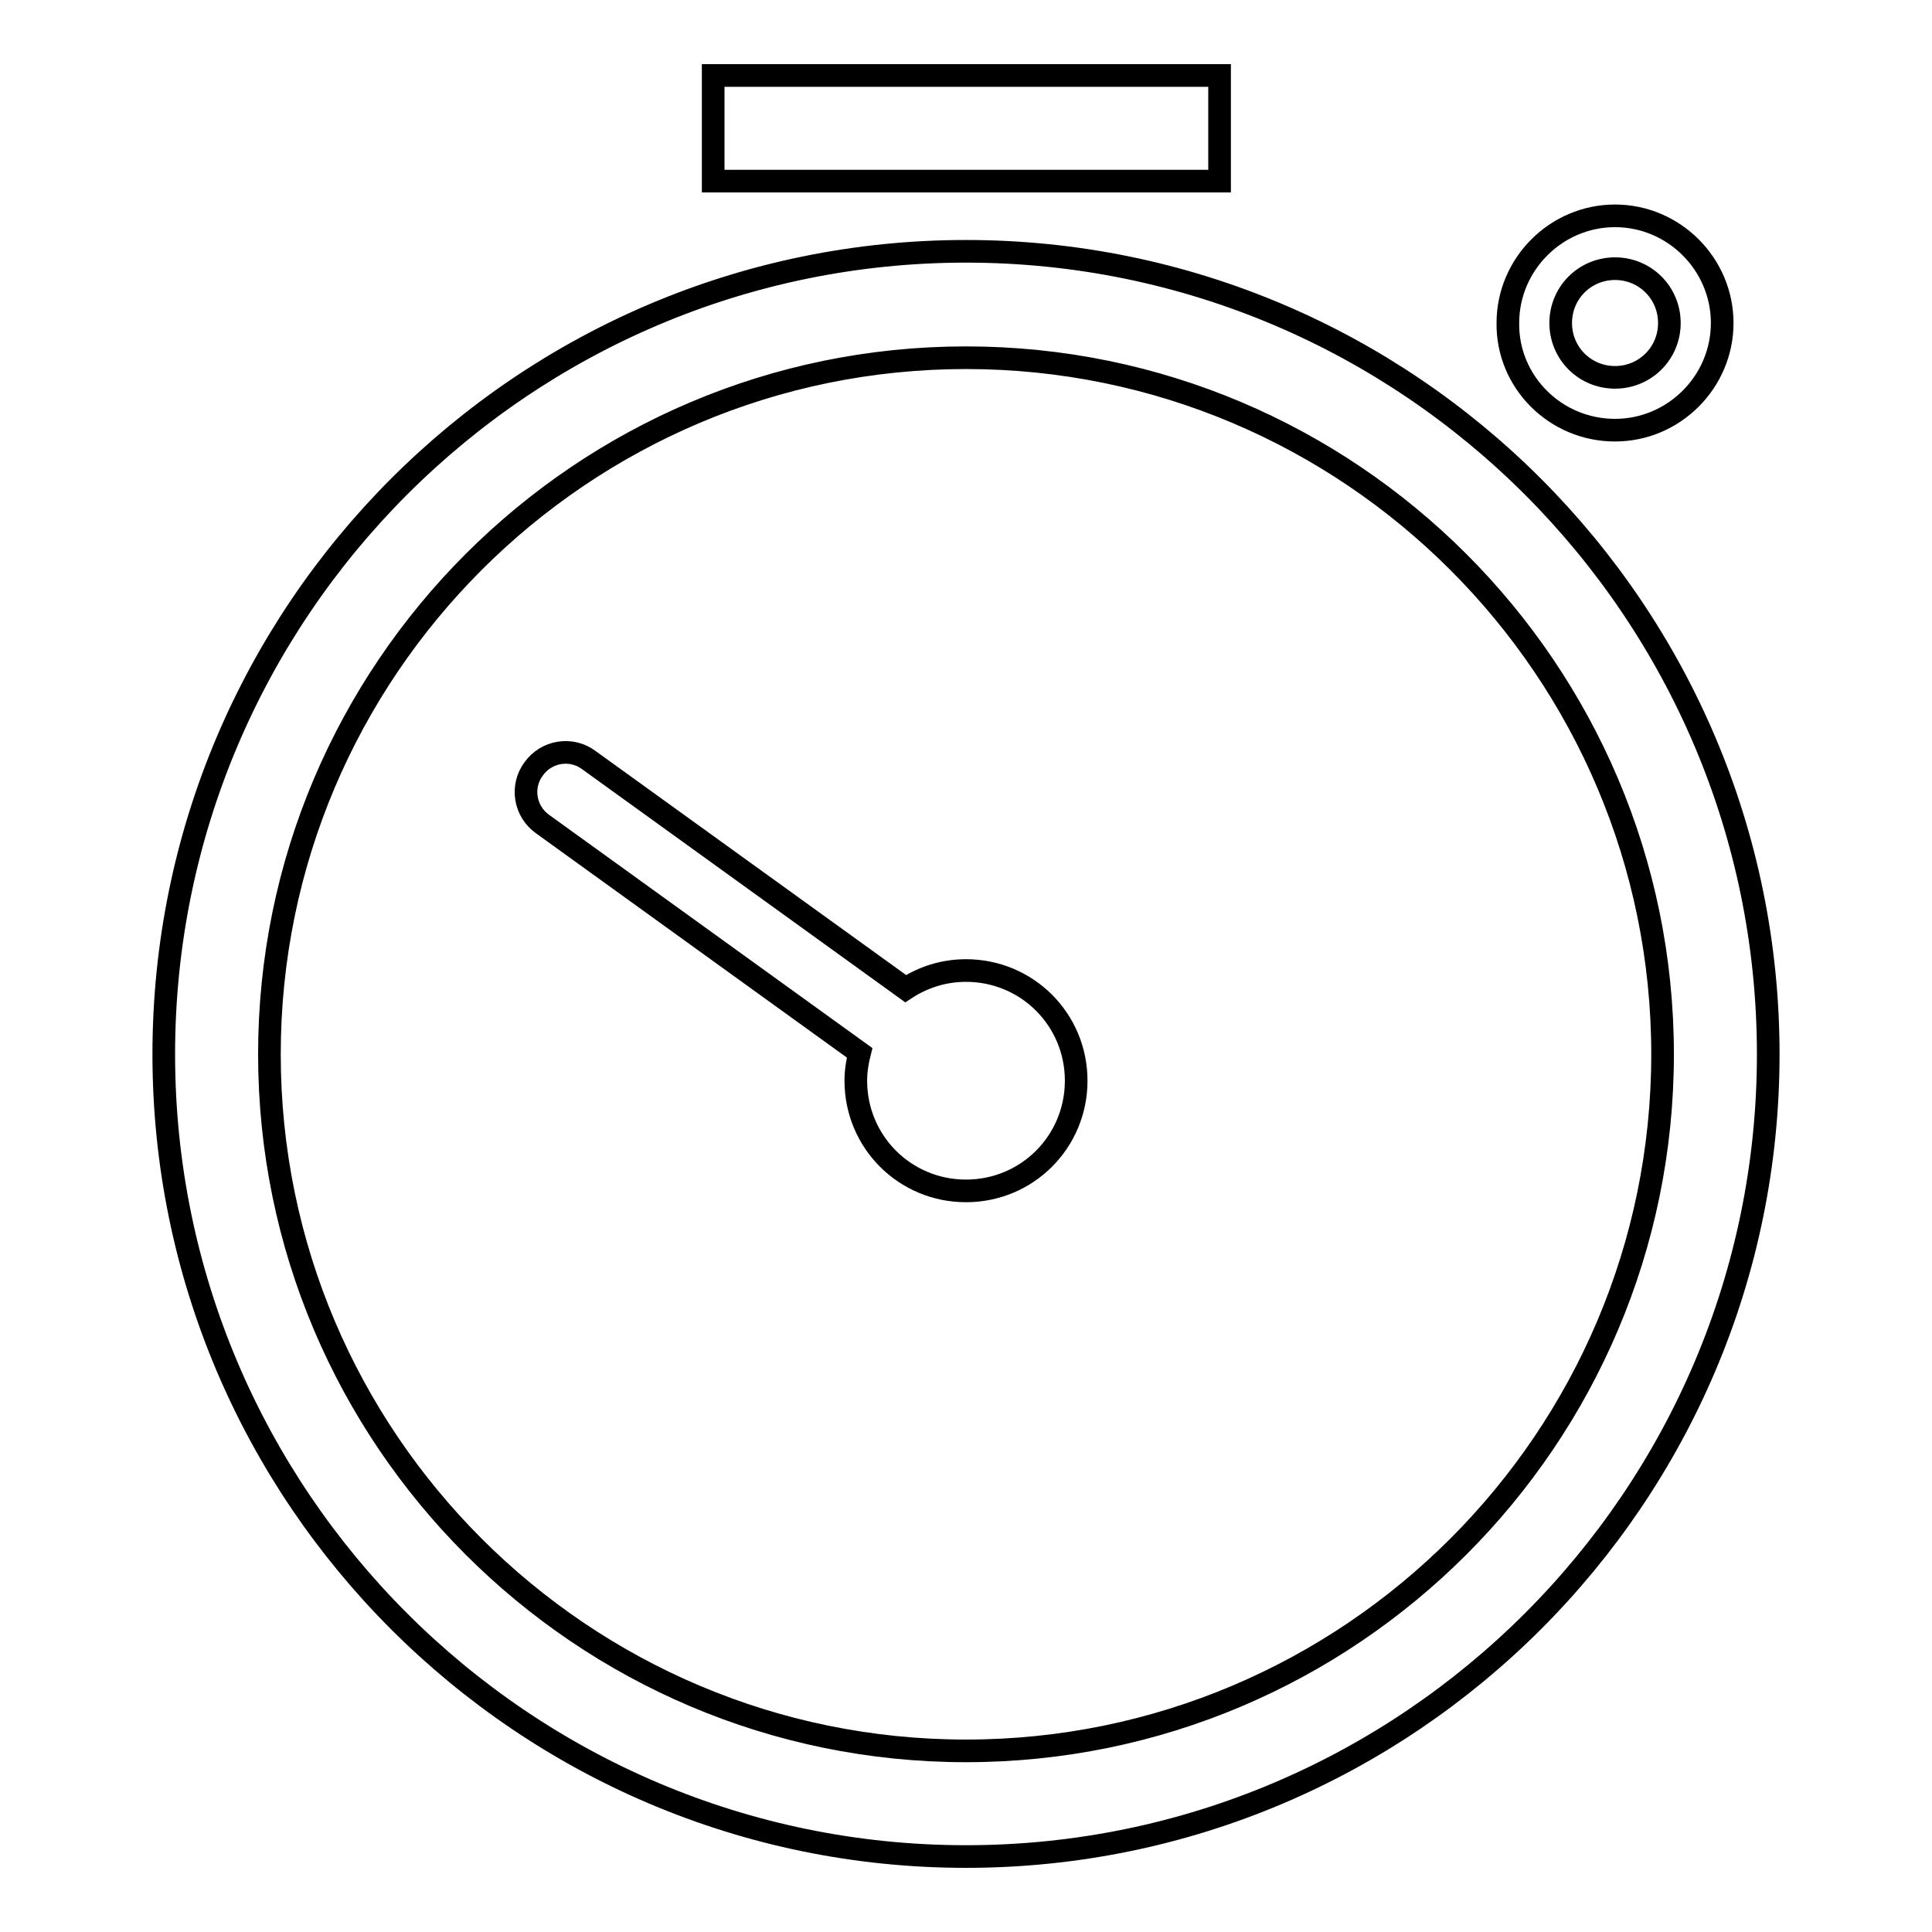
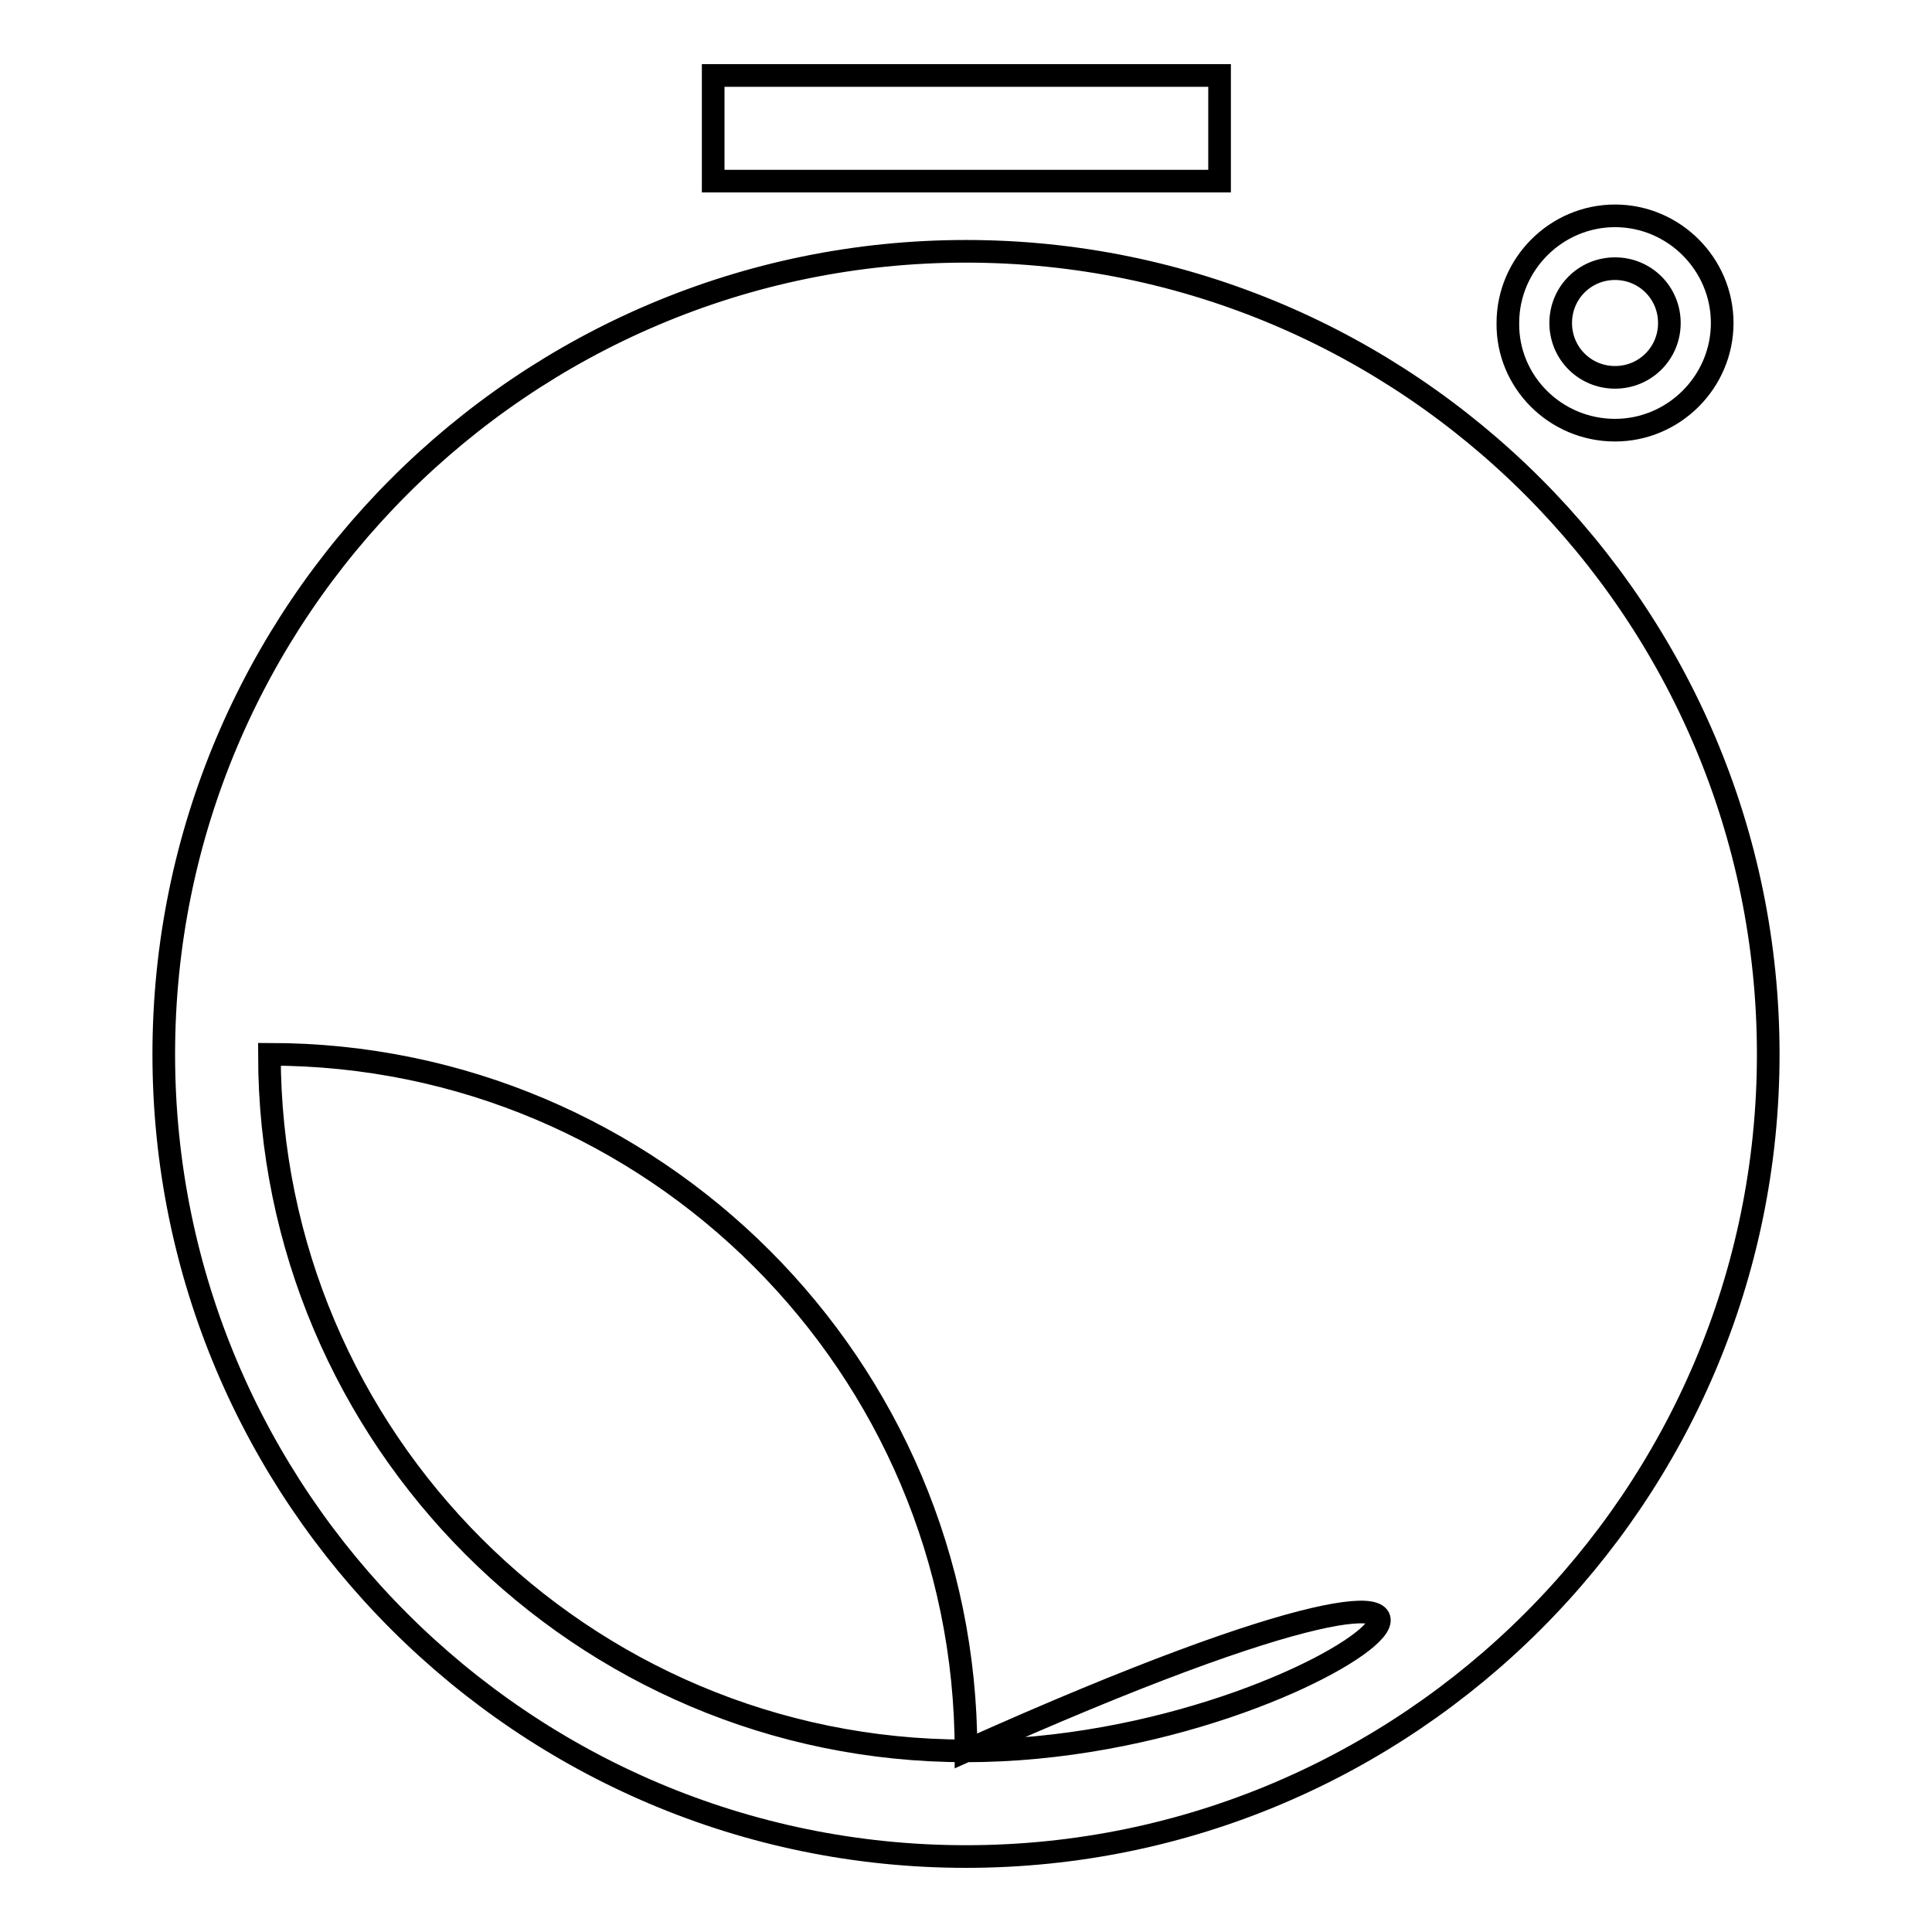
<svg xmlns="http://www.w3.org/2000/svg" version="1.1" x="0px" y="0px" viewBox="0 0 256 256" enable-background="new 0 0 256 256" xml:space="preserve">
  <g>
-     <path stroke-width="3" fill-opacity="0" stroke="#000000" d="M94.5,10h67.1v14H94.5V10z M214,57c7.8,0,14.2-6.4,14.2-14.2s-6.4-14.2-14.2-14.2s-14.2,6.4-14.2,14.2 C199.7,50.6,206.1,57,214,57z M214,35.6c4,0,7.2,3.2,7.2,7.2s-3.2,7.2-7.2,7.2c-4,0-7.2-3.2-7.2-7.2S210,35.6,214,35.6z M128,33.3 C69.4,33.3,21.7,81,21.7,139.7C21.7,198.3,69.4,246,128,246c58.6,0,106.3-47.7,106.3-106.3C234.3,81,186.6,33.3,128,33.3z M128,232 c-50.9,0-92.3-41.4-92.3-92.3c0-50.9,41.4-92.3,92.3-92.3c50.9,0,92.3,41.4,92.3,92.3C220.3,190.6,178.9,232,128,232z" />
-     <path stroke-width="3" fill-opacity="0" stroke="#000000" d="M128,128.6c-3,0-5.7,0.9-8,2.4l-42-30.3c-2.3-1.7-5.6-1.2-7.3,1.2c-1.7,2.3-1.2,5.6,1.2,7.3l42,30.3 c-0.3,1.2-0.5,2.4-0.5,3.7c0,8.1,6.5,14.6,14.6,14.6c8.1,0,14.6-6.5,14.6-14.6C142.6,135.1,136.1,128.6,128,128.6L128,128.6z" />
+     <path stroke-width="3" fill-opacity="0" stroke="#000000" d="M94.5,10h67.1v14H94.5V10z M214,57c7.8,0,14.2-6.4,14.2-14.2s-6.4-14.2-14.2-14.2s-14.2,6.4-14.2,14.2 C199.7,50.6,206.1,57,214,57z M214,35.6c4,0,7.2,3.2,7.2,7.2s-3.2,7.2-7.2,7.2c-4,0-7.2-3.2-7.2-7.2S210,35.6,214,35.6z M128,33.3 C69.4,33.3,21.7,81,21.7,139.7C21.7,198.3,69.4,246,128,246c58.6,0,106.3-47.7,106.3-106.3C234.3,81,186.6,33.3,128,33.3z M128,232 c-50.9,0-92.3-41.4-92.3-92.3c50.9,0,92.3,41.4,92.3,92.3C220.3,190.6,178.9,232,128,232z" />
  </g>
</svg>